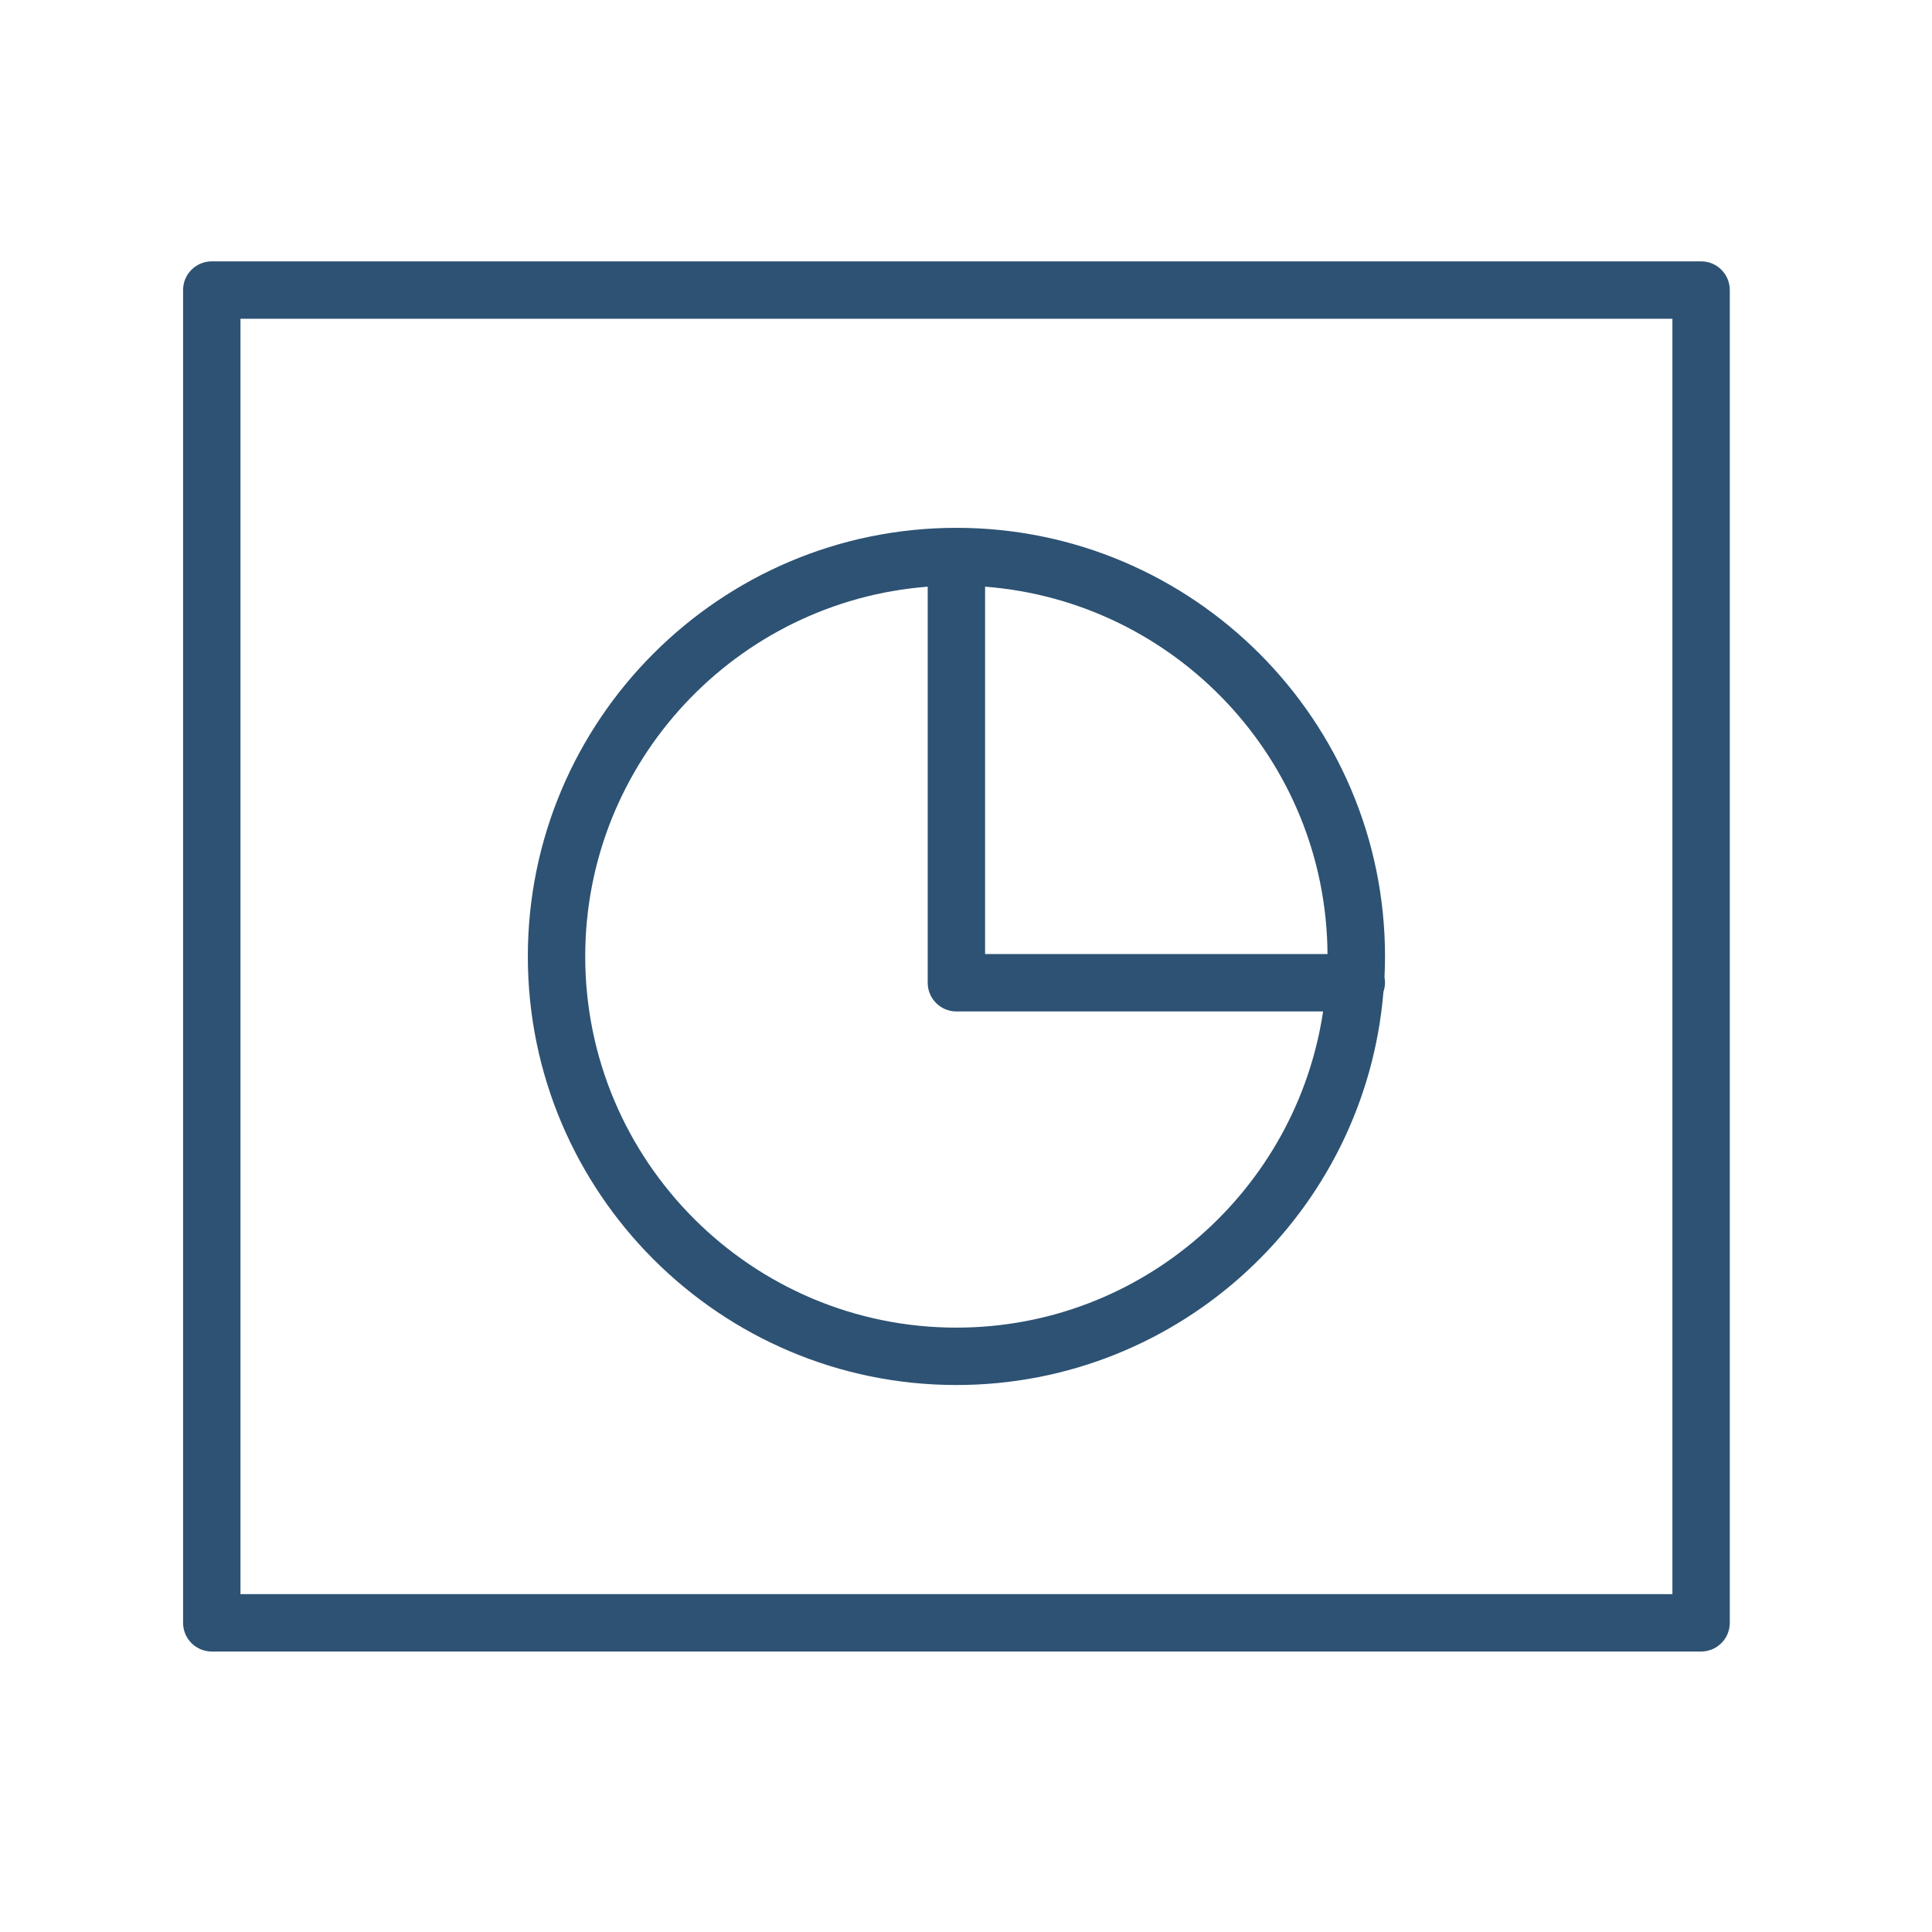
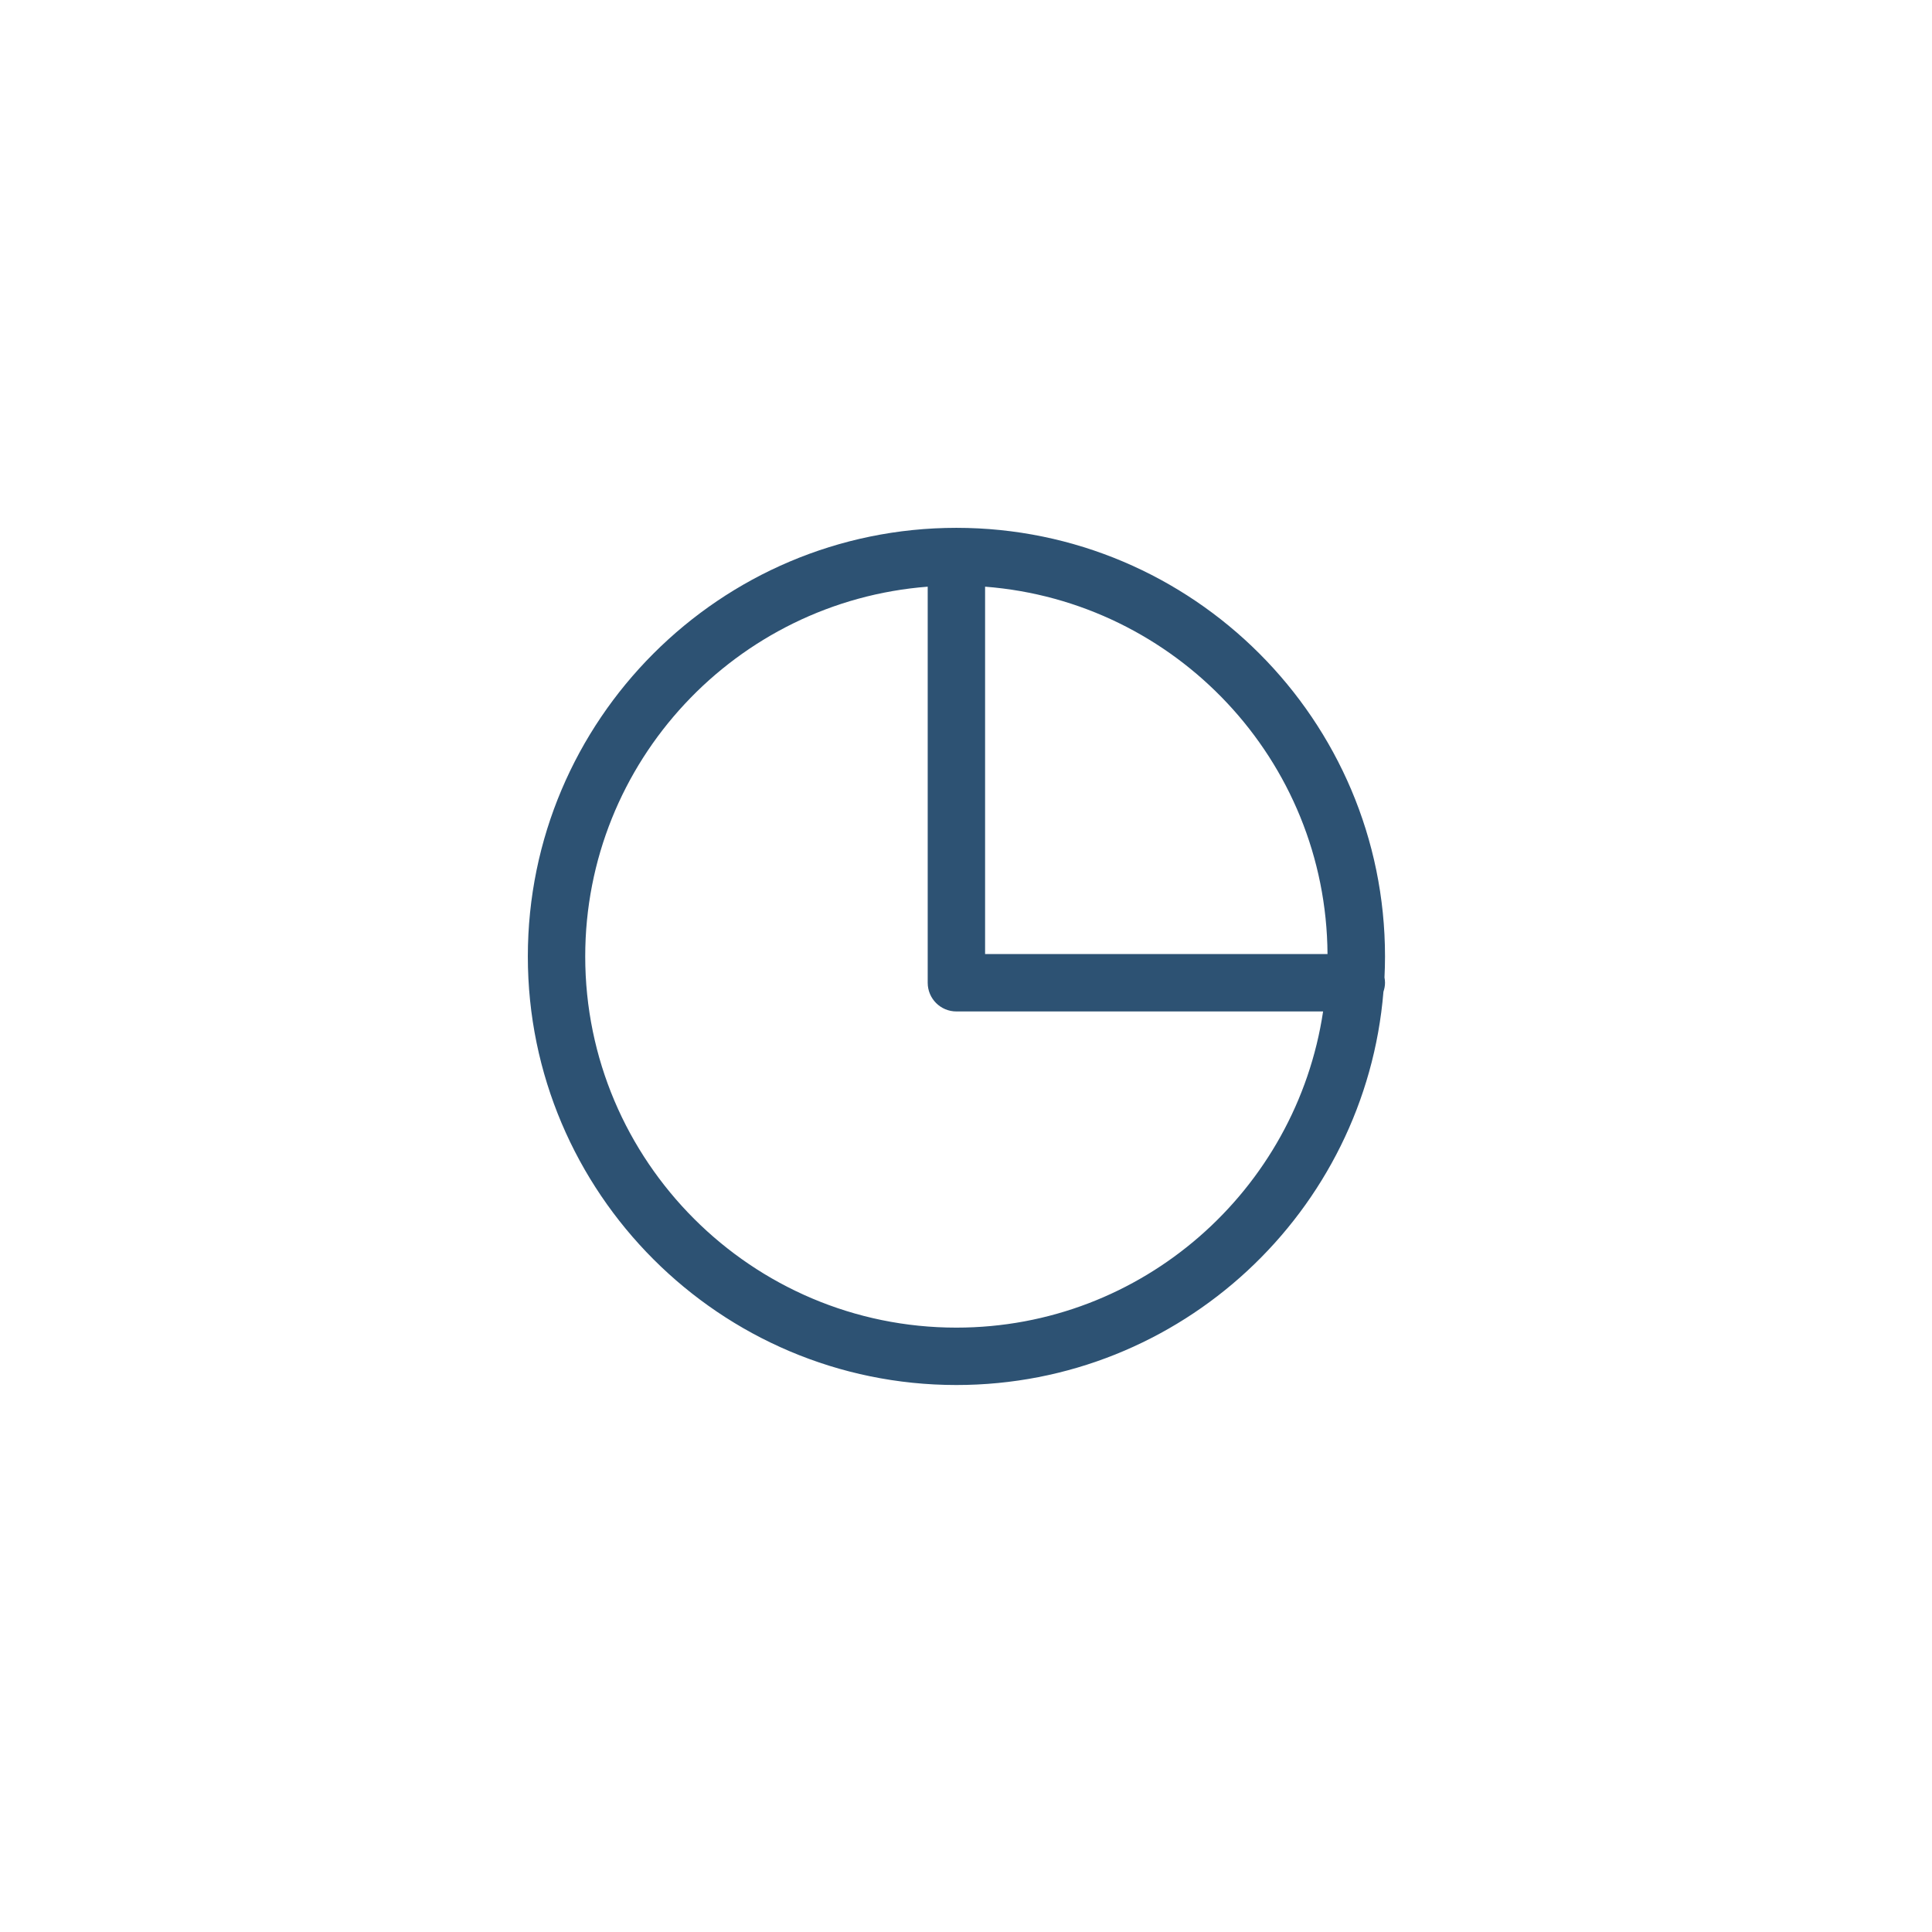
<svg xmlns="http://www.w3.org/2000/svg" width="101" height="101" viewBox="0 0 101 101" fill="none">
-   <path d="M88.929 13.663H11.071C10.242 13.663 9.571 14.334 9.571 15.163V84.837C9.571 85.665 10.242 86.337 11.071 86.337H88.929C89.758 86.337 90.429 85.665 90.429 84.837V15.163C90.429 14.334 89.758 13.663 88.929 13.663ZM87.429 83.337H12.571V16.663H87.429V83.337Z" fill="#2D5273" />
  <path d="M49.998 72.405C61.732 72.405 71.382 63.338 72.323 51.844C72.372 51.696 72.405 51.54 72.405 51.376C72.405 51.281 72.394 51.189 72.377 51.099C72.395 50.735 72.405 50.369 72.405 50.001C72.405 37.646 62.353 27.594 49.998 27.594C37.644 27.594 27.594 37.646 27.594 50.001C27.595 62.355 37.645 72.405 49.998 72.405ZM69.399 49.876H51.498V30.67C61.458 31.438 69.334 39.738 69.399 49.876ZM48.498 30.67V51.376C48.498 52.205 49.169 52.876 49.998 52.876H69.168C67.771 62.213 59.72 69.405 49.998 69.405C39.299 69.405 30.594 60.7 30.594 50.001C30.595 39.806 38.5 31.441 48.498 30.67Z" fill="#2D5273" />
</svg>